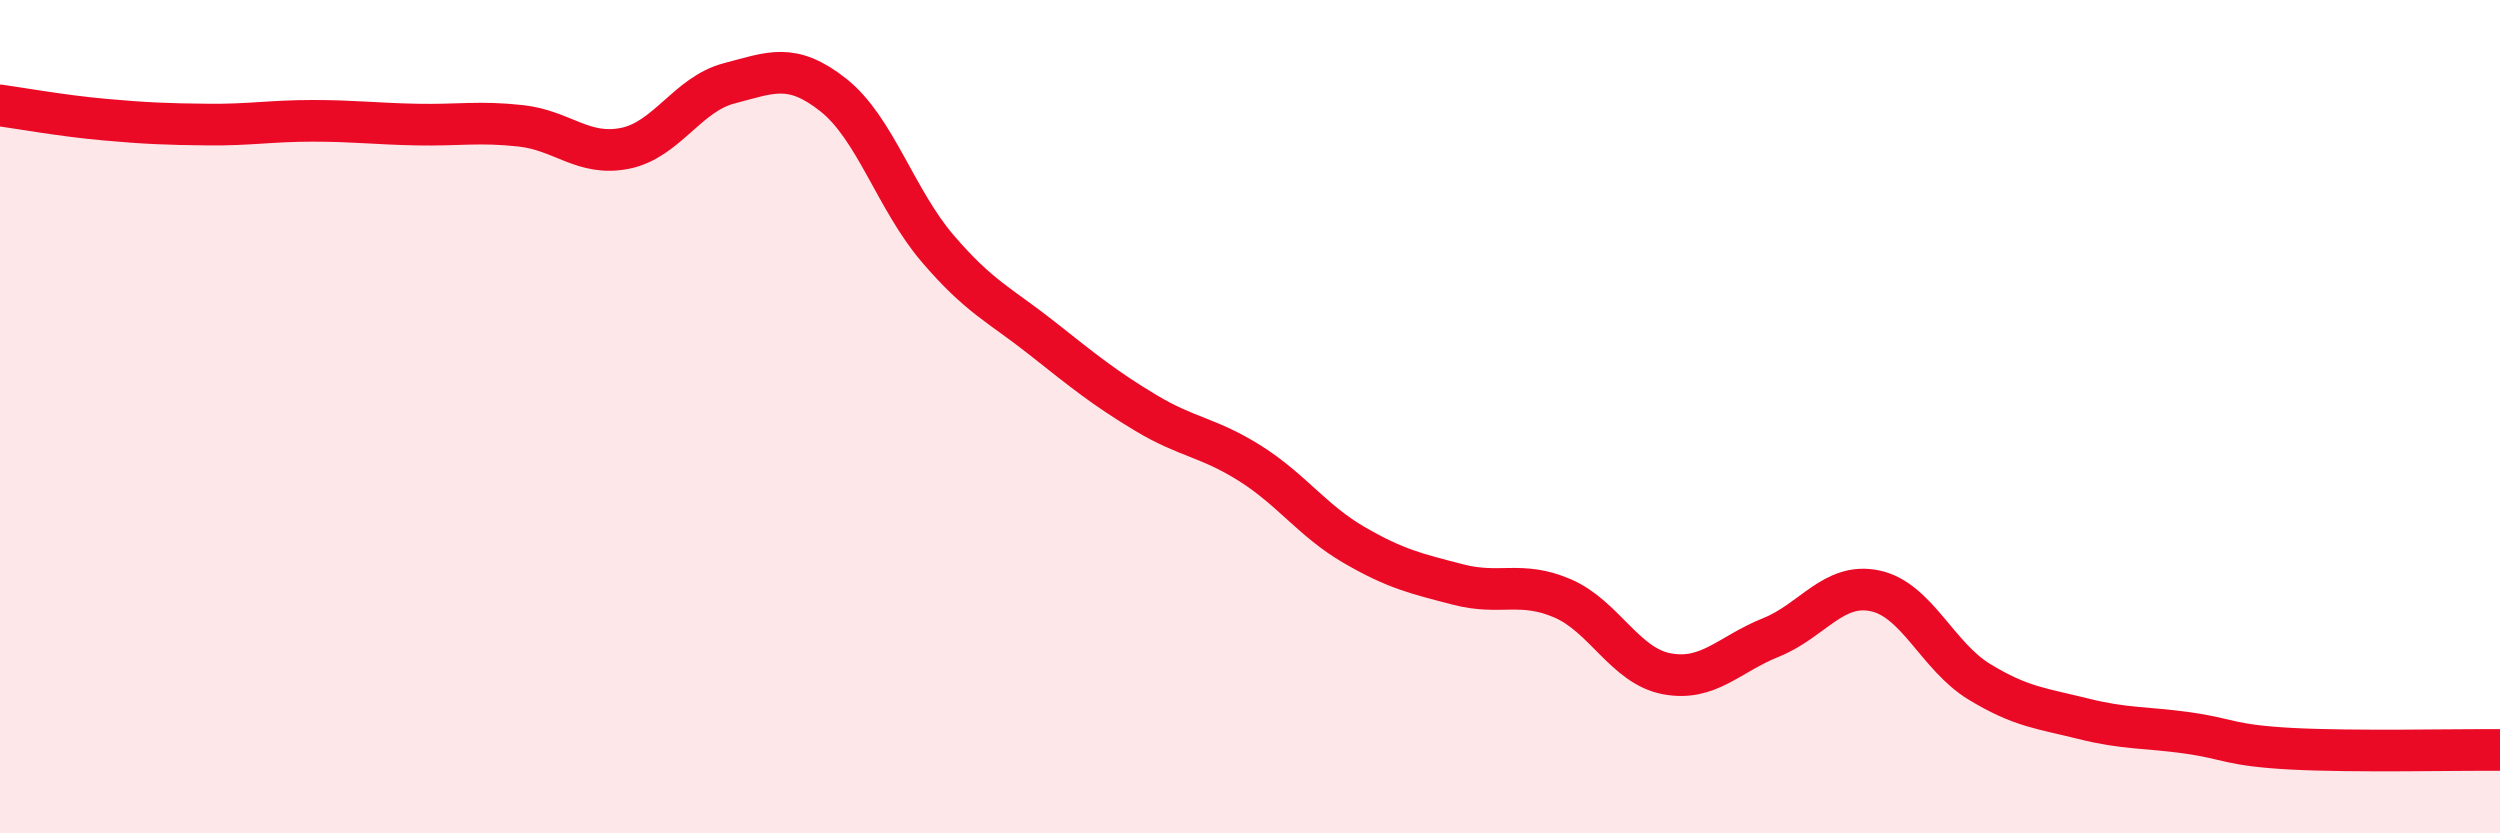
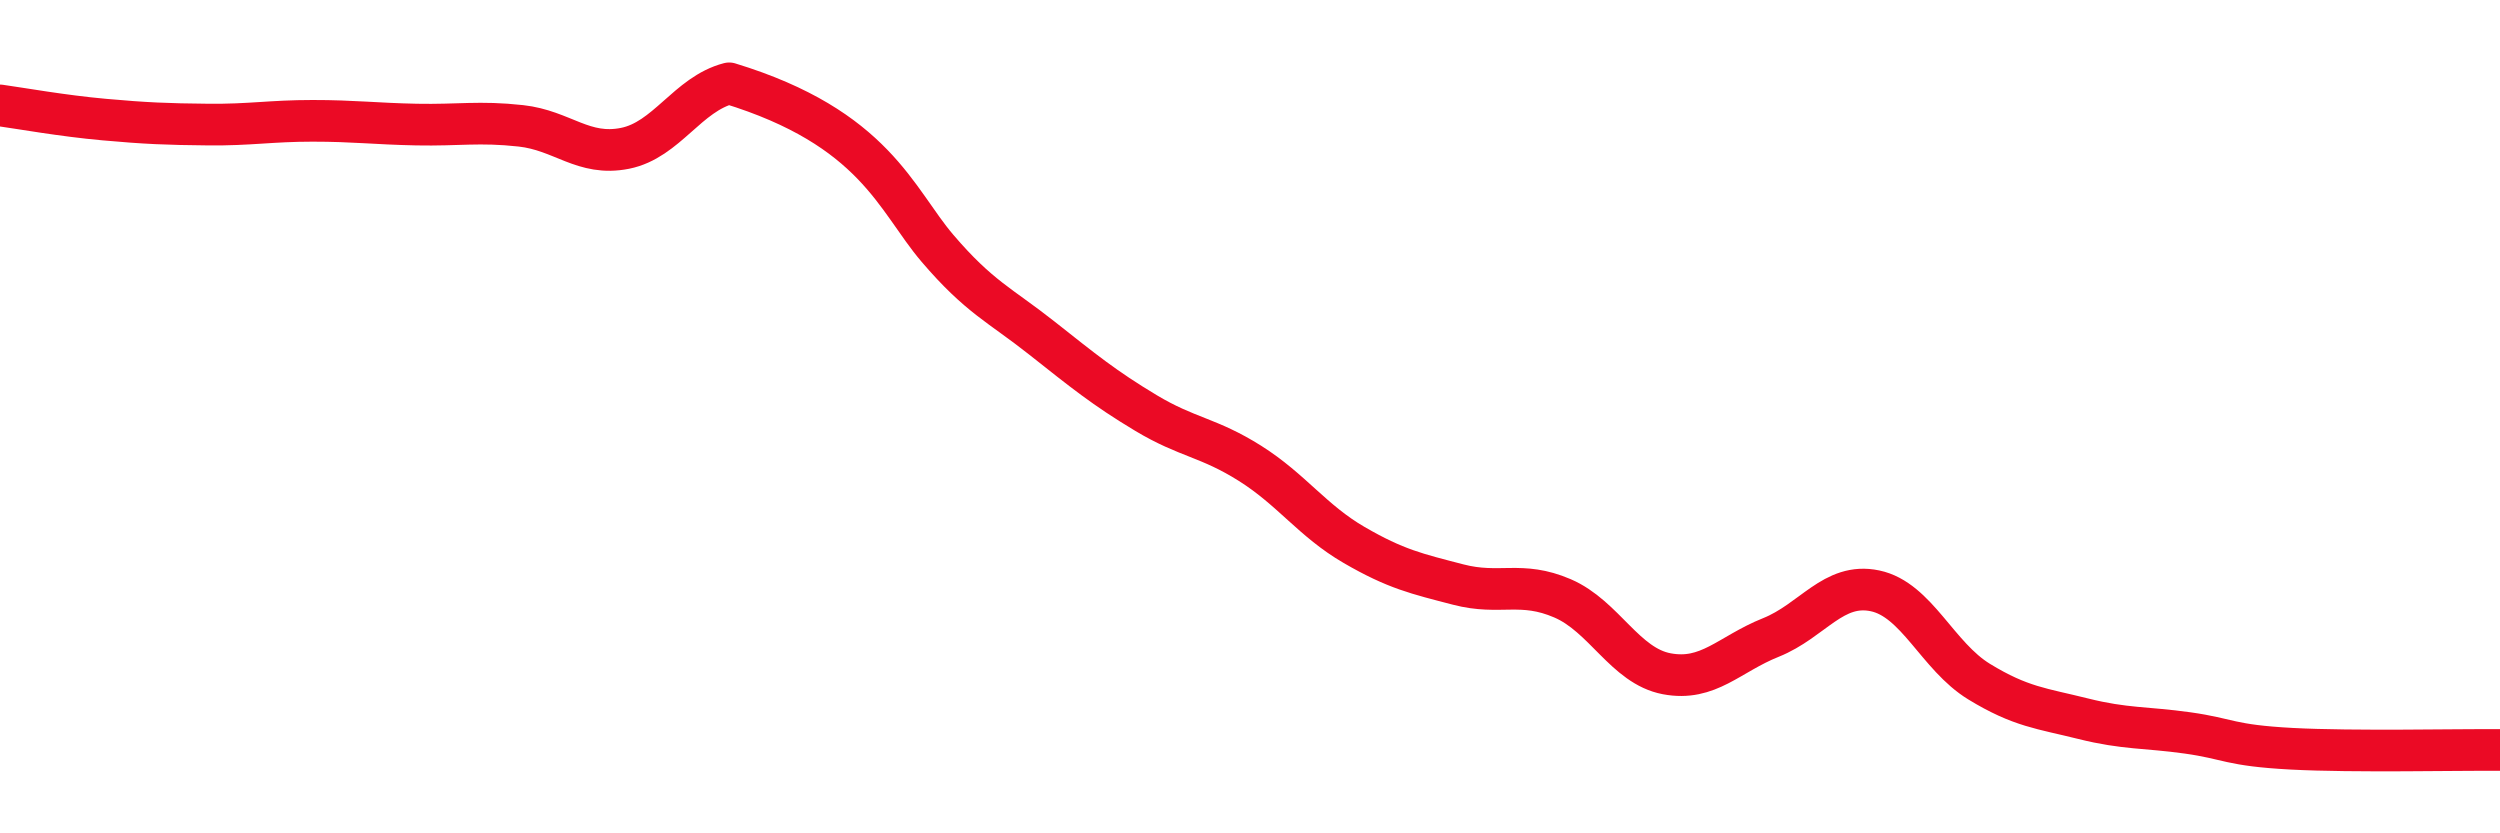
<svg xmlns="http://www.w3.org/2000/svg" width="60" height="20" viewBox="0 0 60 20">
-   <path d="M 0,2.53 C 0.5,2.6 1.5,2.78 2.5,2.87 C 3.5,2.96 4,2.98 5,2.99 C 6,3 6.5,2.9 7.5,2.9 C 8.5,2.9 9,2.97 10,2.99 C 11,3.01 11.5,2.91 12.5,3.02 C 13.5,3.13 14,3.76 15,3.56 C 16,3.36 16.5,2.26 17.5,2 C 18.5,1.74 19,1.49 20,2.28 C 21,3.07 21.5,4.79 22.5,5.96 C 23.5,7.13 24,7.32 25,8.11 C 26,8.9 26.5,9.31 27.5,9.91 C 28.5,10.51 29,10.49 30,11.12 C 31,11.75 31.5,12.5 32.5,13.08 C 33.5,13.66 34,13.77 35,14.03 C 36,14.29 36.5,13.93 37.5,14.36 C 38.5,14.79 39,15.98 40,16.17 C 41,16.36 41.5,15.7 42.5,15.3 C 43.5,14.9 44,13.97 45,14.18 C 46,14.39 46.5,15.75 47.5,16.36 C 48.5,16.97 49,17 50,17.25 C 51,17.5 51.5,17.45 52.5,17.59 C 53.5,17.73 53.5,17.89 55,17.97 C 56.5,18.05 59,17.99 60,18L60 20L0 20Z" fill="#EB0A25" opacity="0.1" stroke-linecap="round" stroke-linejoin="round" />
-   <path d="M 0,2.53 C 0.5,2.6 1.5,2.78 2.5,2.87 C 3.5,2.96 4,2.98 5,2.99 C 6,3 6.5,2.9 7.5,2.9 C 8.5,2.9 9,2.97 10,2.99 C 11,3.01 11.5,2.91 12.5,3.02 C 13.5,3.13 14,3.76 15,3.56 C 16,3.36 16.5,2.26 17.5,2 C 18.5,1.74 19,1.49 20,2.28 C 21,3.07 21.5,4.79 22.5,5.96 C 23.5,7.13 24,7.32 25,8.11 C 26,8.9 26.5,9.31 27.5,9.91 C 28.5,10.51 29,10.49 30,11.12 C 31,11.75 31.5,12.5 32.5,13.08 C 33.5,13.66 34,13.77 35,14.03 C 36,14.29 36.5,13.93 37.5,14.36 C 38.5,14.79 39,15.98 40,16.17 C 41,16.36 41.5,15.7 42.5,15.3 C 43.5,14.9 44,13.97 45,14.18 C 46,14.39 46.5,15.75 47.5,16.36 C 48.5,16.97 49,17 50,17.25 C 51,17.5 51.5,17.45 52.5,17.59 C 53.5,17.73 53.5,17.89 55,17.97 C 56.5,18.05 59,17.99 60,18" stroke="#EB0A25" stroke-width="1" fill="none" stroke-linecap="round" stroke-linejoin="round" />
+   <path d="M 0,2.53 C 0.5,2.6 1.5,2.78 2.5,2.87 C 3.5,2.96 4,2.98 5,2.99 C 6,3 6.5,2.9 7.5,2.9 C 8.5,2.9 9,2.97 10,2.99 C 11,3.01 11.5,2.91 12.5,3.02 C 13.5,3.13 14,3.76 15,3.56 C 16,3.36 16.5,2.26 17.5,2 C 21,3.07 21.5,4.79 22.5,5.96 C 23.5,7.13 24,7.32 25,8.11 C 26,8.9 26.5,9.31 27.5,9.91 C 28.5,10.51 29,10.49 30,11.12 C 31,11.75 31.5,12.5 32.5,13.08 C 33.5,13.66 34,13.77 35,14.03 C 36,14.29 36.5,13.93 37.5,14.36 C 38.5,14.79 39,15.98 40,16.17 C 41,16.36 41.5,15.7 42.5,15.3 C 43.5,14.9 44,13.97 45,14.18 C 46,14.39 46.5,15.75 47.5,16.36 C 48.5,16.97 49,17 50,17.25 C 51,17.5 51.5,17.45 52.5,17.59 C 53.5,17.73 53.5,17.89 55,17.97 C 56.5,18.05 59,17.99 60,18" stroke="#EB0A25" stroke-width="1" fill="none" stroke-linecap="round" stroke-linejoin="round" />
</svg>